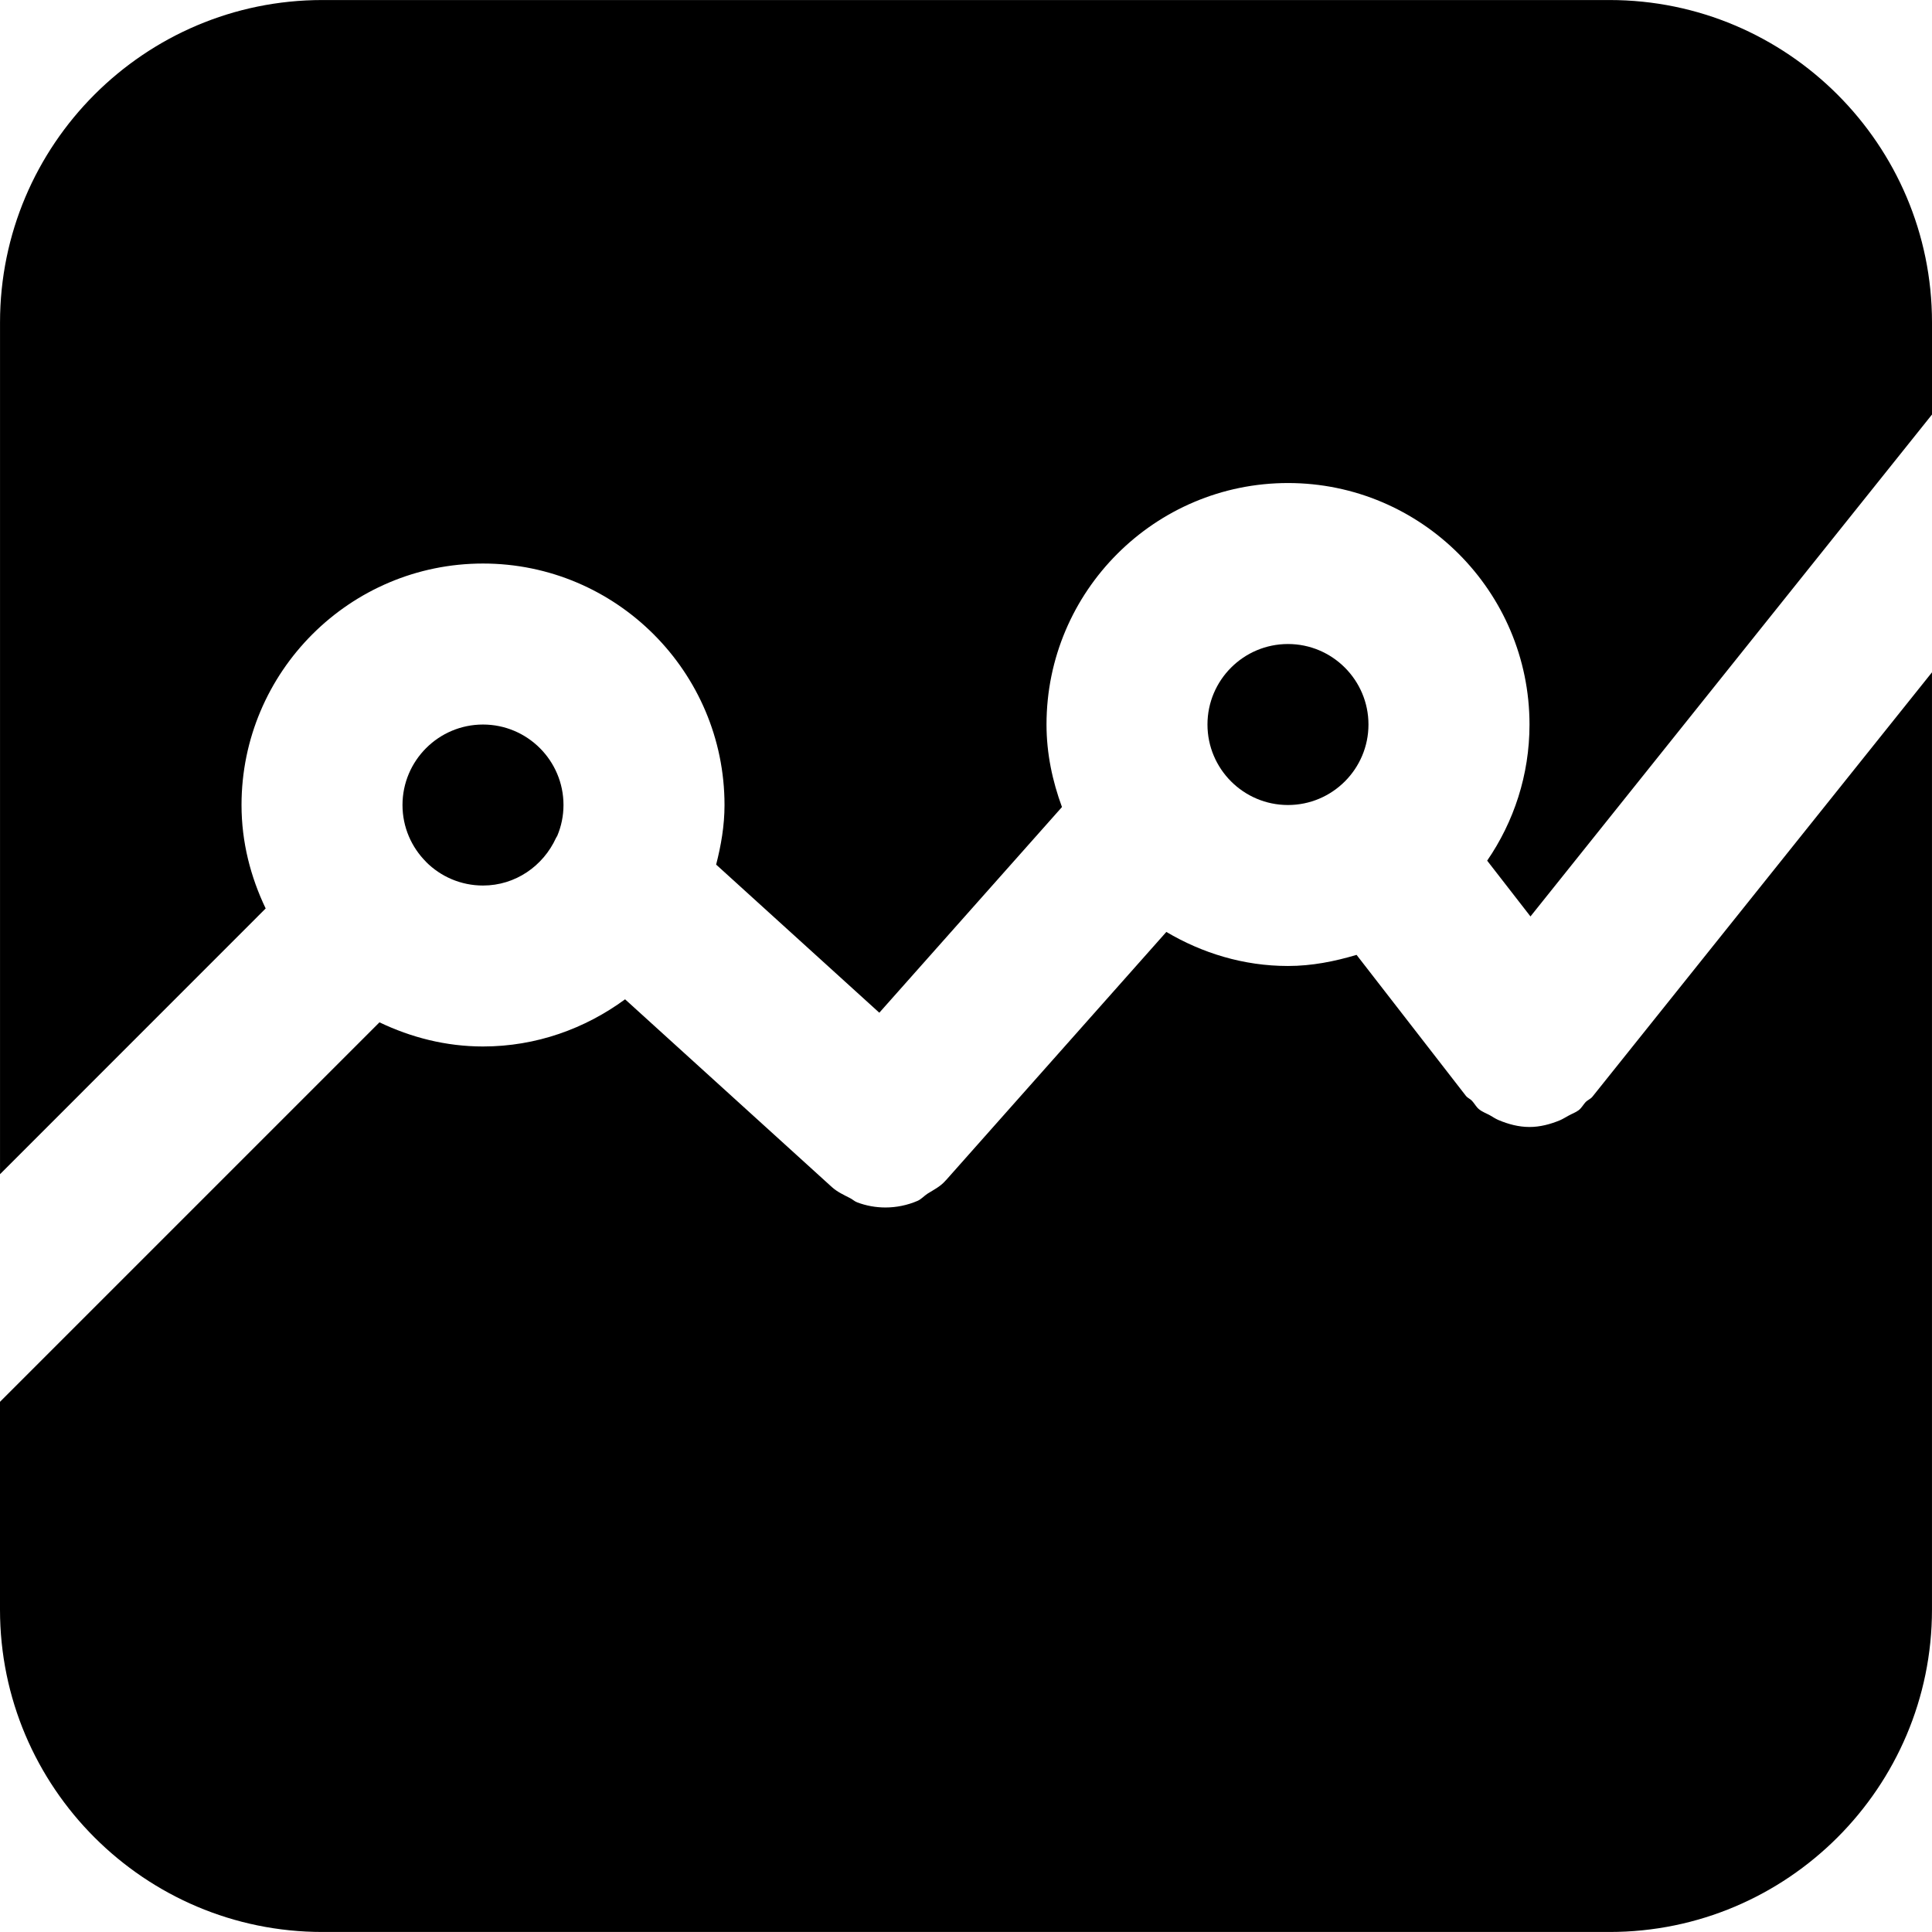
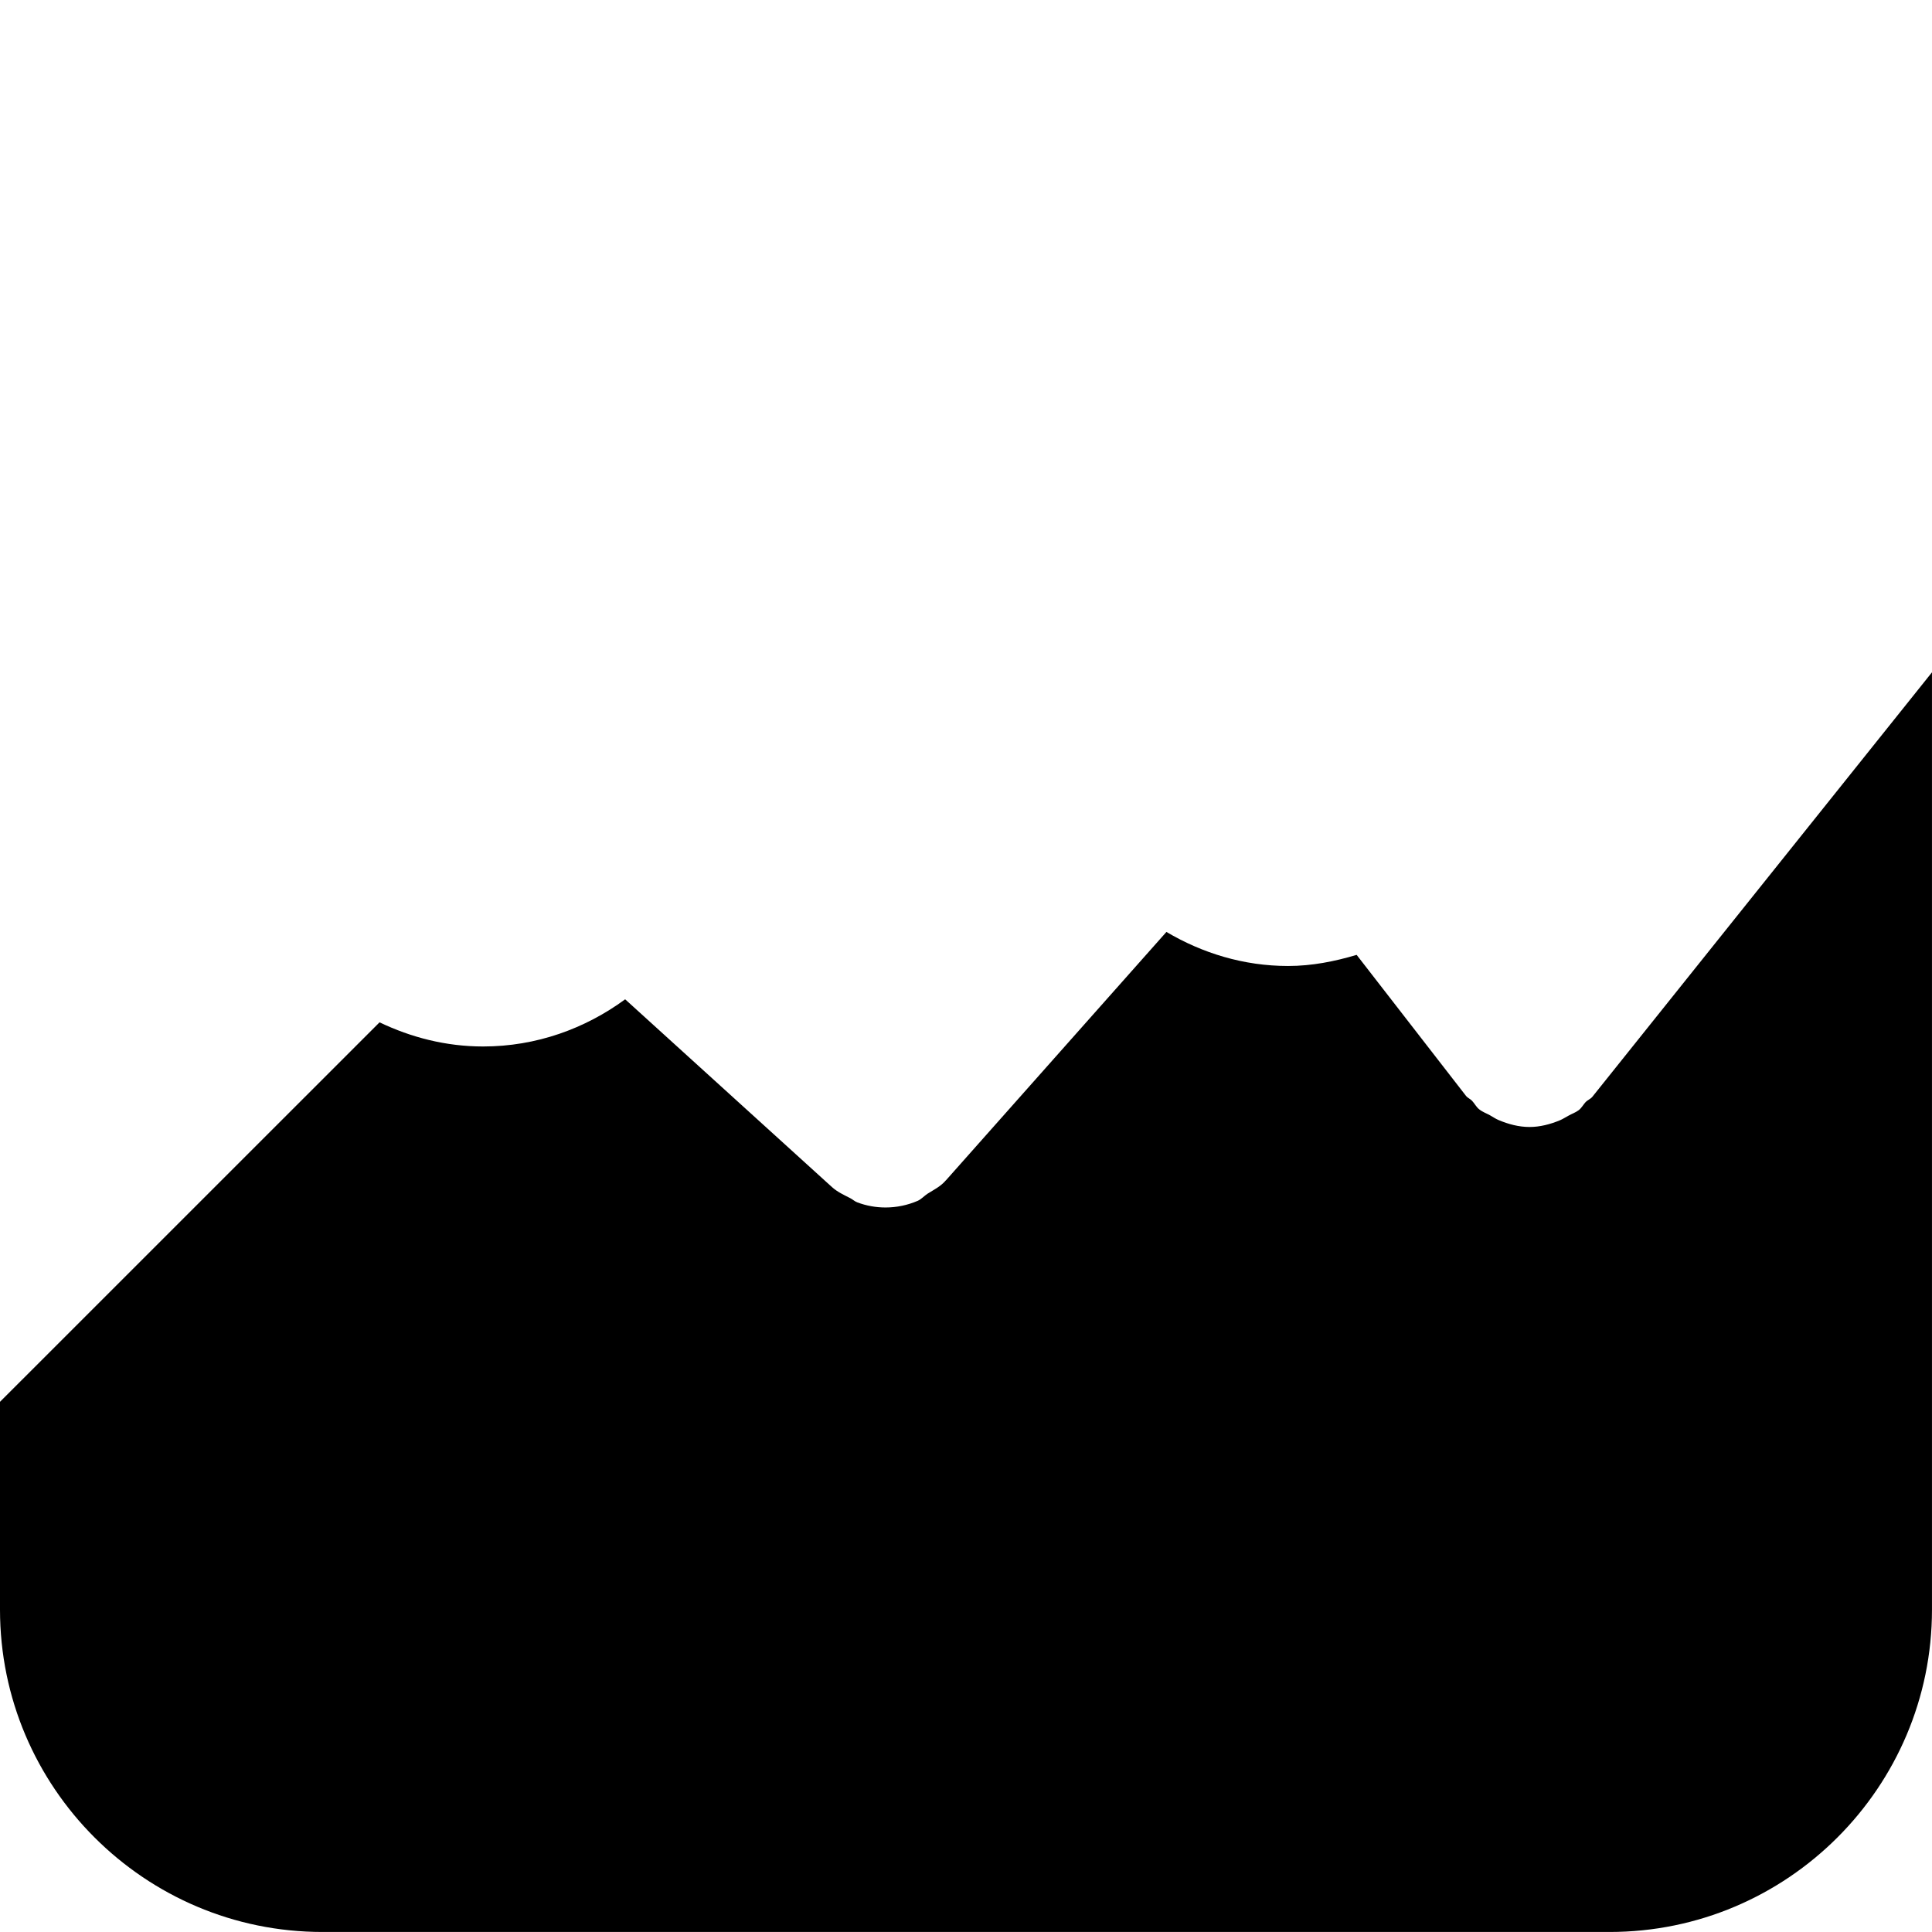
<svg xmlns="http://www.w3.org/2000/svg" fill="#000000" height="800px" width="800px" version="1.1" id="Layer_1" viewBox="0 0 512.006 512.006" xml:space="preserve">
  <g>
    <g>
      <g>
-         <path d="M426.566,0.009H85.425c-47.104,0-85.419,38.315-85.419,85.44v225.728l70.4-70.421c-3.989-8.341-6.4-17.557-6.4-27.413     c0-35.285,28.693-64,64-64c35.285,0,64,28.715,64,64c0,5.483-0.917,10.709-2.219,15.787l43.243,39.253l48.405-54.507     c-2.517-6.848-4.096-14.165-4.096-21.867c0-35.285,28.693-64,64-64c35.285,0,64,28.715,64,64c0,13.376-4.16,25.792-11.221,36.075     l11.477,14.784l106.411-133.013V85.449C512.006,38.323,473.67,0.009,426.566,0.009z" />
-         <path d="M362.662,192.006c0-11.755-9.557-21.333-21.333-21.333c-11.776,0-21.333,9.579-21.333,21.333     c0,11.755,9.557,21.333,21.333,21.333C353.105,213.34,362.662,203.761,362.662,192.006z" />
-         <path d="M128,234.677c8.619,0,15.957-5.205,19.328-12.565c0.128-0.192,0.192-0.384,0.341-0.576     c1.067-2.517,1.664-5.291,1.664-8.192c0-11.755-9.557-21.333-21.333-21.333s-21.333,9.579-21.333,21.333     c0,5.867,2.389,11.2,6.251,15.061v0.021C116.779,232.288,122.112,234.677,128,234.677z" />
-         <path d="M420.245,292.03c-0.661,0.704-1.067,1.557-1.856,2.176c-0.853,0.64-1.835,0.96-2.731,1.472     c-0.768,0.405-1.429,0.853-2.219,1.195c-2.624,1.088-5.333,1.792-8.085,1.792h-0.021h-0.021c-2.816,0-5.568-0.725-8.235-1.856     c-0.789-0.341-1.472-0.811-2.219-1.237c-0.96-0.533-1.984-0.875-2.859-1.579c-0.811-0.64-1.216-1.536-1.899-2.261     c-0.491-0.533-1.173-0.747-1.621-1.323l-28.971-37.355c-5.803,1.728-11.819,2.944-18.176,2.944     c-11.797,0-22.741-3.413-32.235-9.024l-58.475,65.877c-0.043,0.021-0.085,0.043-0.107,0.064     c-0.021,0.043-0.043,0.064-0.064,0.107c-1.323,1.472-3.029,2.304-4.629,3.307c-0.896,0.576-1.664,1.472-2.624,1.899     c-2.709,1.173-5.632,1.771-8.533,1.771c-2.539,0-5.099-0.448-7.509-1.365c-0.704-0.256-1.259-0.832-1.941-1.152     c-1.621-0.832-3.285-1.579-4.715-2.859c-0.043-0.021-0.043-0.064-0.085-0.107c-0.021-0.021-0.064-0.021-0.085-0.043     l-54.677-49.643c-10.581,7.765-23.531,12.501-37.653,12.501c-9.856,0-19.093-2.411-27.435-6.4L0,371.497v55.083     c0,47.104,38.336,85.419,85.44,85.419h341.12c47.104,0,85.44-38.315,85.44-85.419V178.174l-90.005,112.491     C421.504,291.262,420.779,291.496,420.245,292.03z" />
+         <path d="M420.245,292.03c-0.661,0.704-1.067,1.557-1.856,2.176c-0.853,0.64-1.835,0.96-2.731,1.472     c-0.768,0.405-1.429,0.853-2.219,1.195c-2.624,1.088-5.333,1.792-8.085,1.792h-0.021c-2.816,0-5.568-0.725-8.235-1.856     c-0.789-0.341-1.472-0.811-2.219-1.237c-0.96-0.533-1.984-0.875-2.859-1.579c-0.811-0.64-1.216-1.536-1.899-2.261     c-0.491-0.533-1.173-0.747-1.621-1.323l-28.971-37.355c-5.803,1.728-11.819,2.944-18.176,2.944     c-11.797,0-22.741-3.413-32.235-9.024l-58.475,65.877c-0.043,0.021-0.085,0.043-0.107,0.064     c-0.021,0.043-0.043,0.064-0.064,0.107c-1.323,1.472-3.029,2.304-4.629,3.307c-0.896,0.576-1.664,1.472-2.624,1.899     c-2.709,1.173-5.632,1.771-8.533,1.771c-2.539,0-5.099-0.448-7.509-1.365c-0.704-0.256-1.259-0.832-1.941-1.152     c-1.621-0.832-3.285-1.579-4.715-2.859c-0.043-0.021-0.043-0.064-0.085-0.107c-0.021-0.021-0.064-0.021-0.085-0.043     l-54.677-49.643c-10.581,7.765-23.531,12.501-37.653,12.501c-9.856,0-19.093-2.411-27.435-6.4L0,371.497v55.083     c0,47.104,38.336,85.419,85.44,85.419h341.12c47.104,0,85.44-38.315,85.44-85.419V178.174l-90.005,112.491     C421.504,291.262,420.779,291.496,420.245,292.03z" />
      </g>
    </g>
  </g>
</svg>